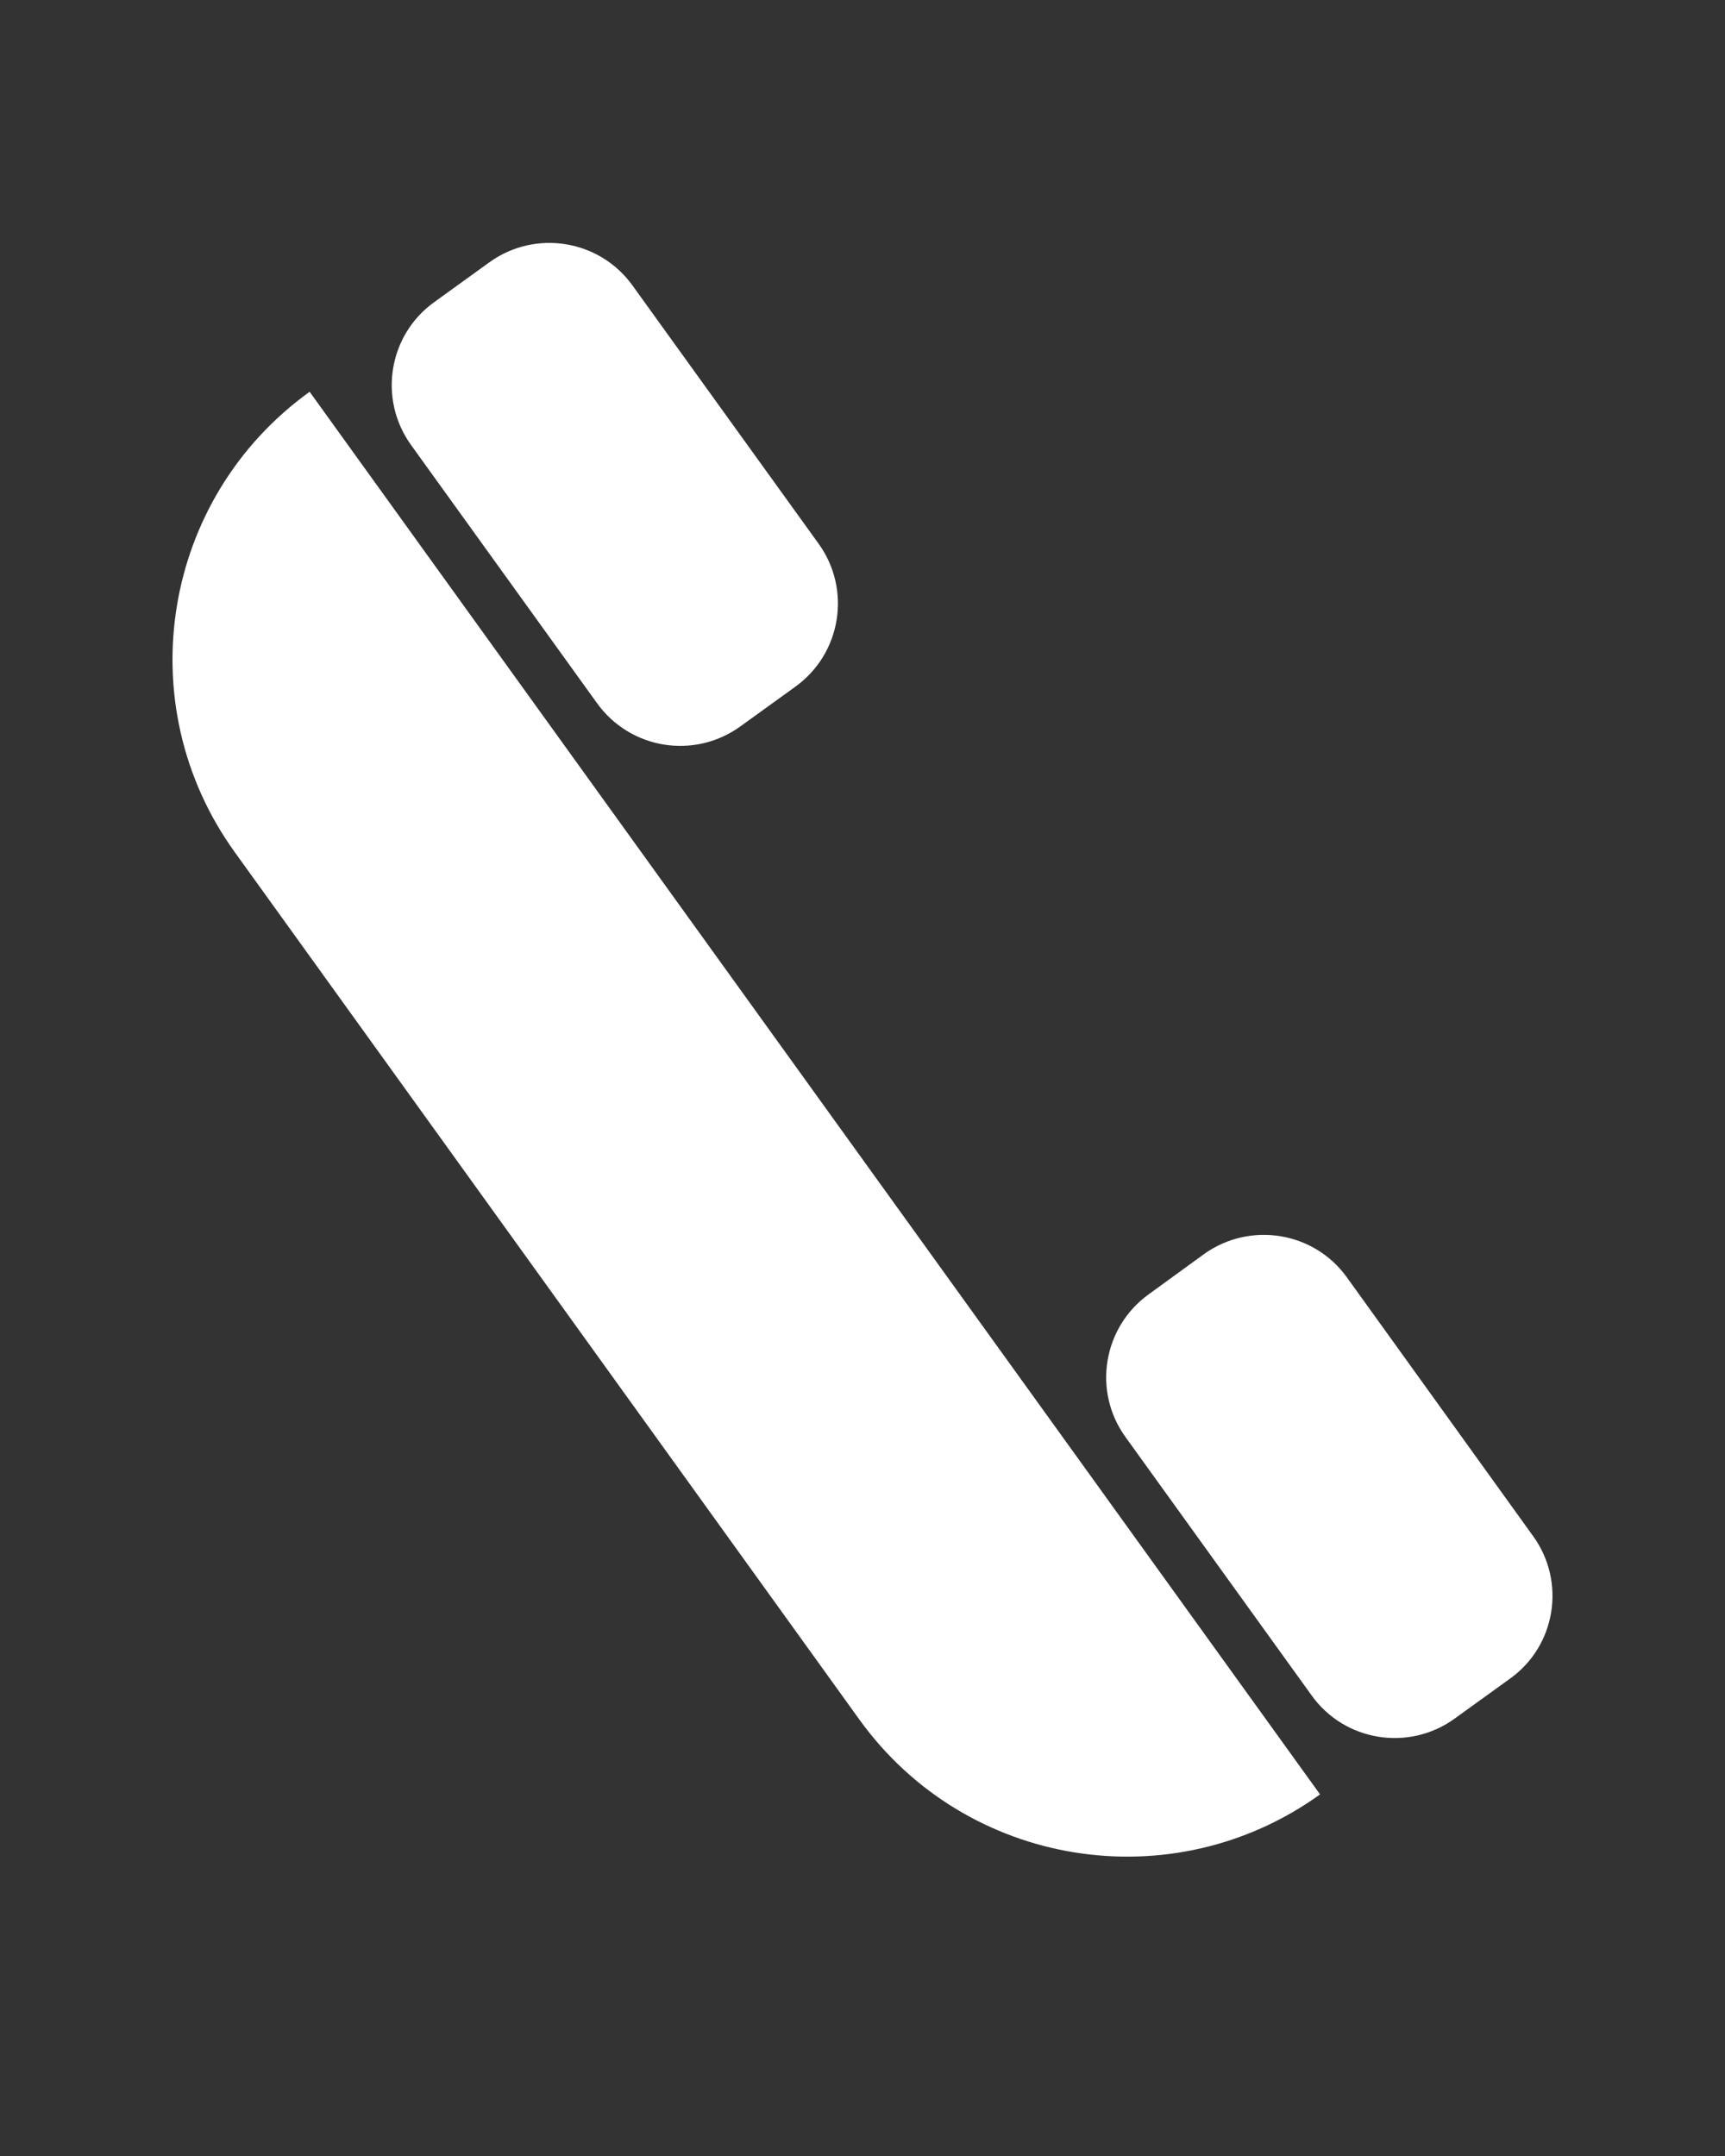
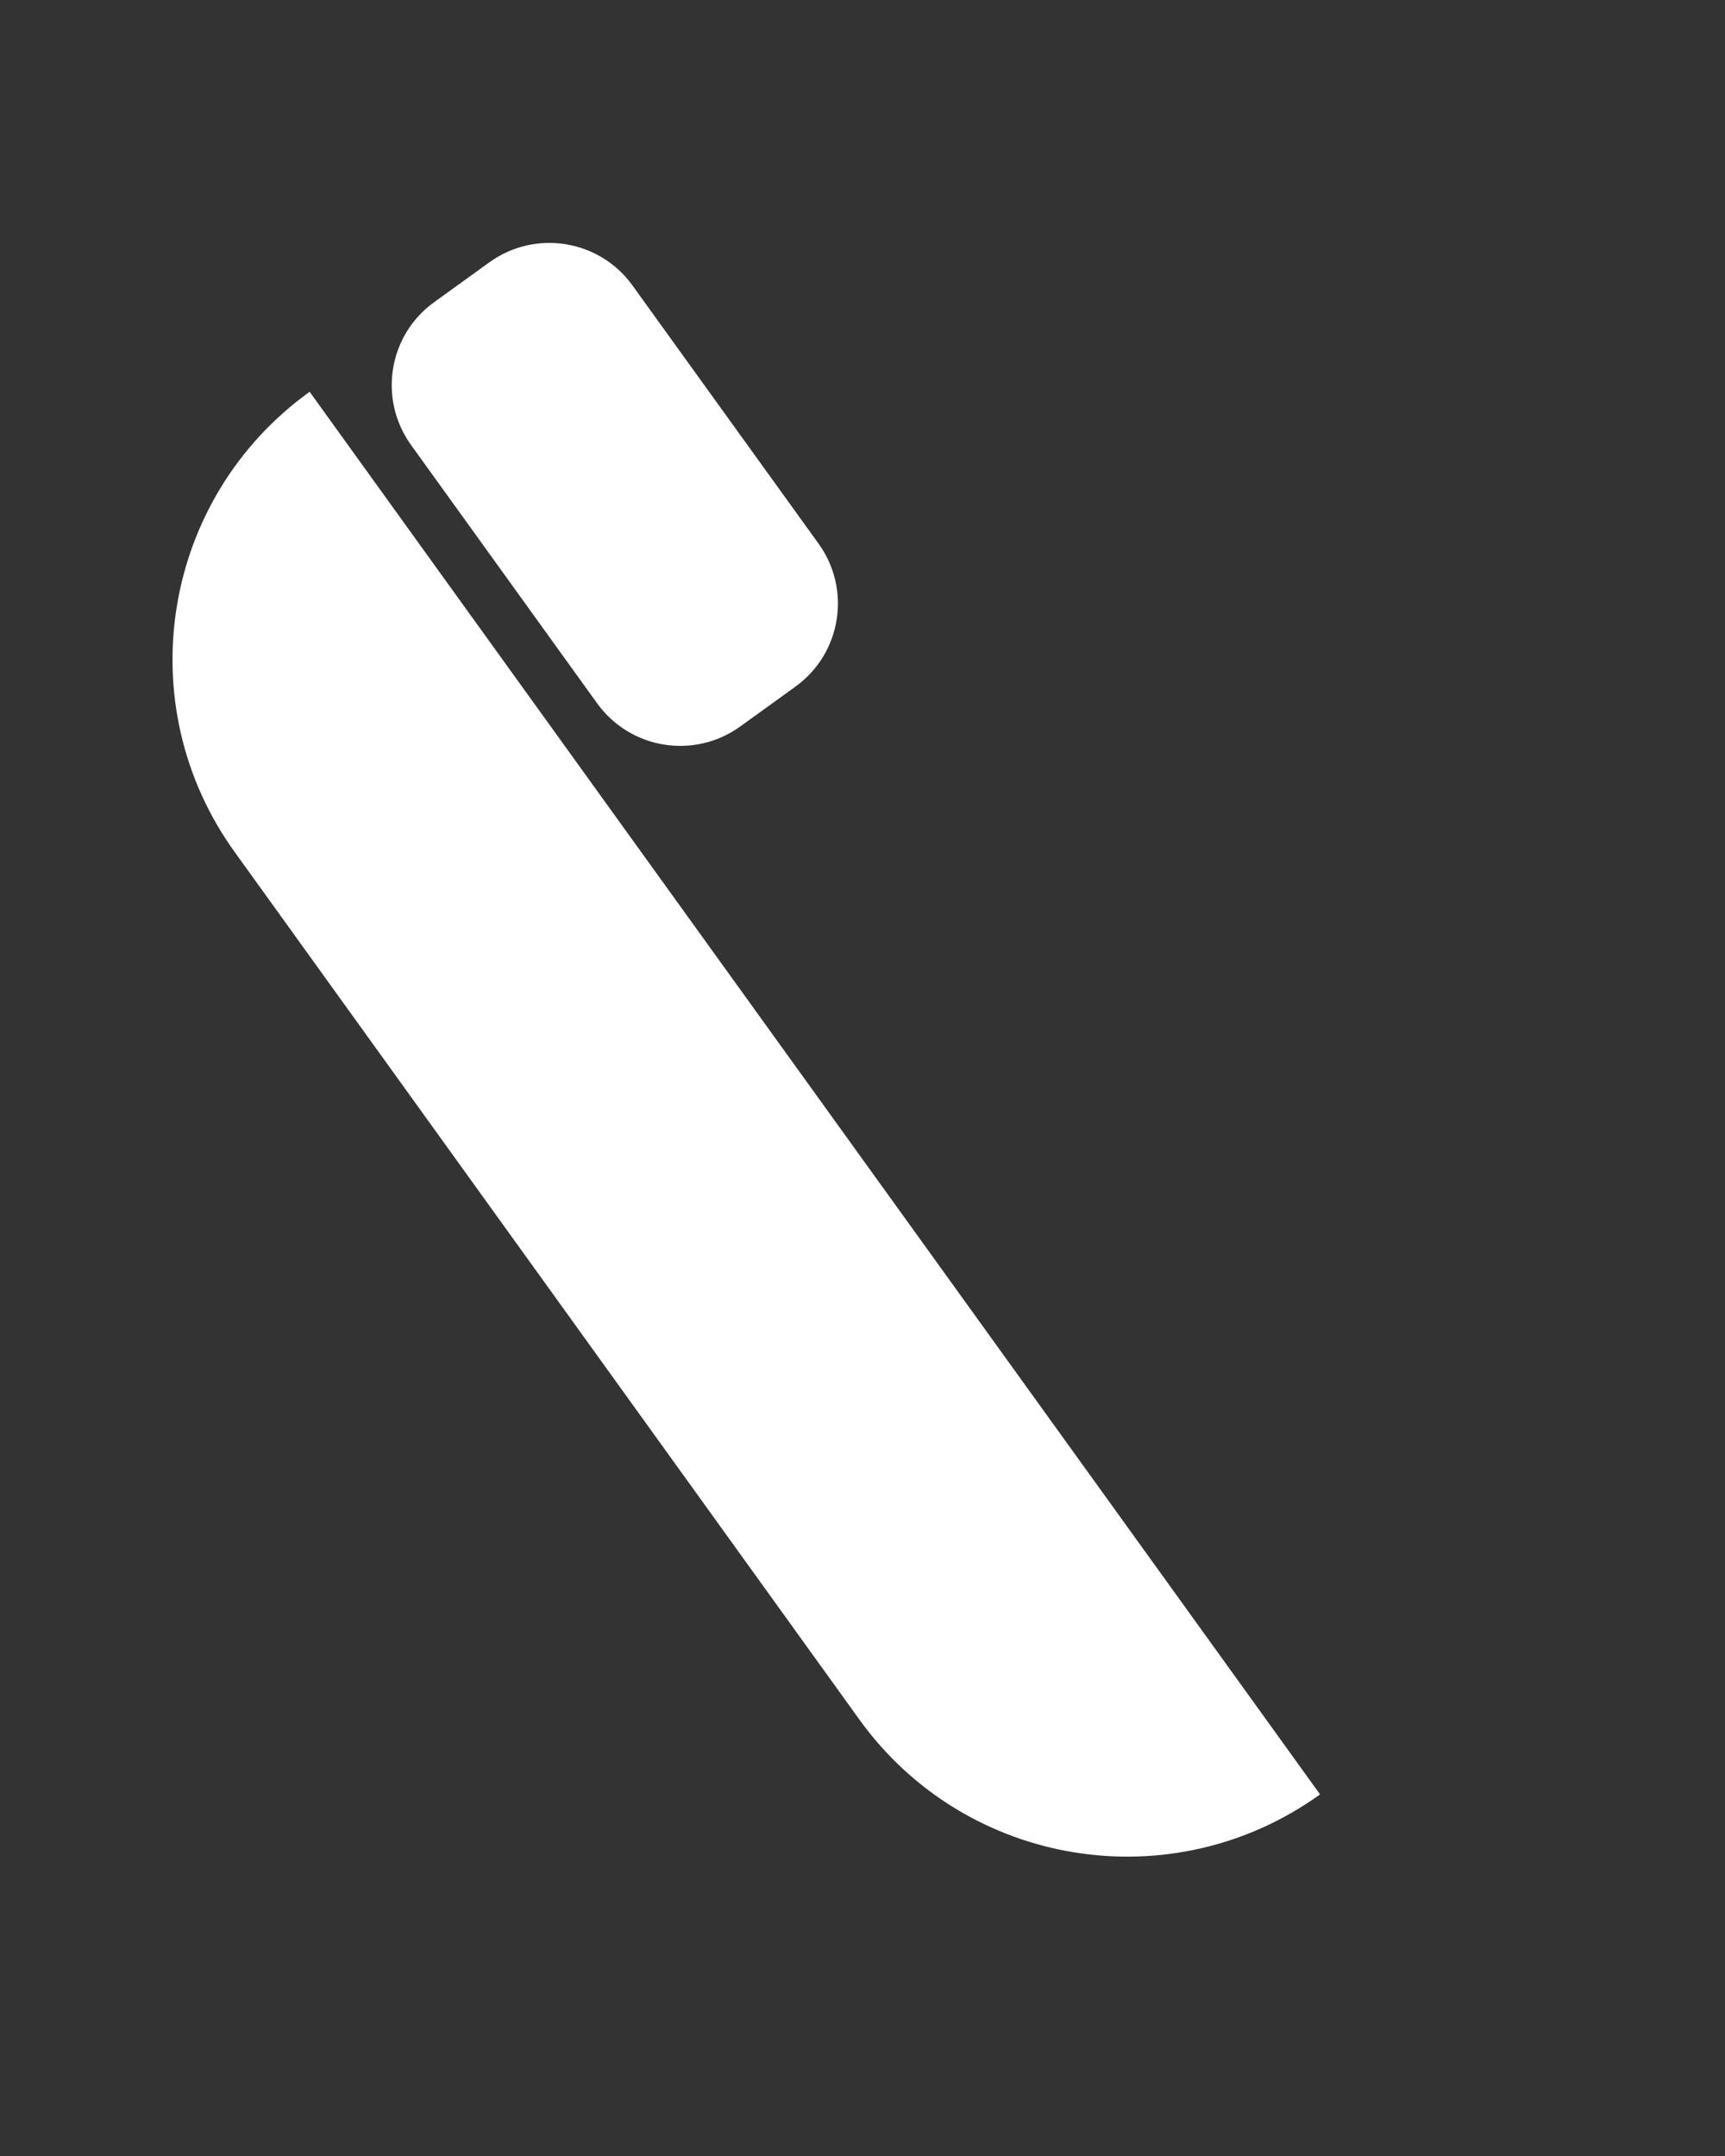
<svg xmlns="http://www.w3.org/2000/svg" version="1.1" id="Layer_1" x="0px" y="0px" width="20px" height="25px" viewBox="0 0 20 25" enable-background="new 0 0 20 25" xml:space="preserve">
  <rect x="0" y="0" width="20" height="25" fill="#333333" stroke="none" />
  <g>
-     <path fill="#FFFFFF" d="M15.305,20.807L15.305,20.807c-1.715,1.234-4.105,0.847-5.34-0.866L2.721,9.88   C1.487,8.167,1.876,5.777,3.59,4.543" />
+     <path fill="#FFFFFF" d="M15.305,20.807c-1.715,1.234-4.105,0.847-5.34-0.866L2.721,9.88   C1.487,8.167,1.876,5.777,3.59,4.543" />
    <path fill="#FFFFFF" d="M9.492,6.306c0.382,0.531,0.262,1.273-0.271,1.657L8.581,8.425C8.048,8.808,7.307,8.688,6.923,8.155   L4.765,5.159C4.383,4.626,4.503,3.885,5.035,3.503L5.676,3.04c0.532-0.382,1.274-0.262,1.657,0.27L9.492,6.306z" />
-     <path fill="#FFFFFF" d="M17.773,17.809c0.387,0.532,0.266,1.276-0.266,1.656l-0.644,0.465c-0.531,0.382-1.274,0.263-1.656-0.271   l-2.158-2.996c-0.384-0.531-0.261-1.274,0.271-1.656l0.641-0.466c0.531-0.38,1.275-0.261,1.656,0.272L17.773,17.809z" />
  </g>
</svg>